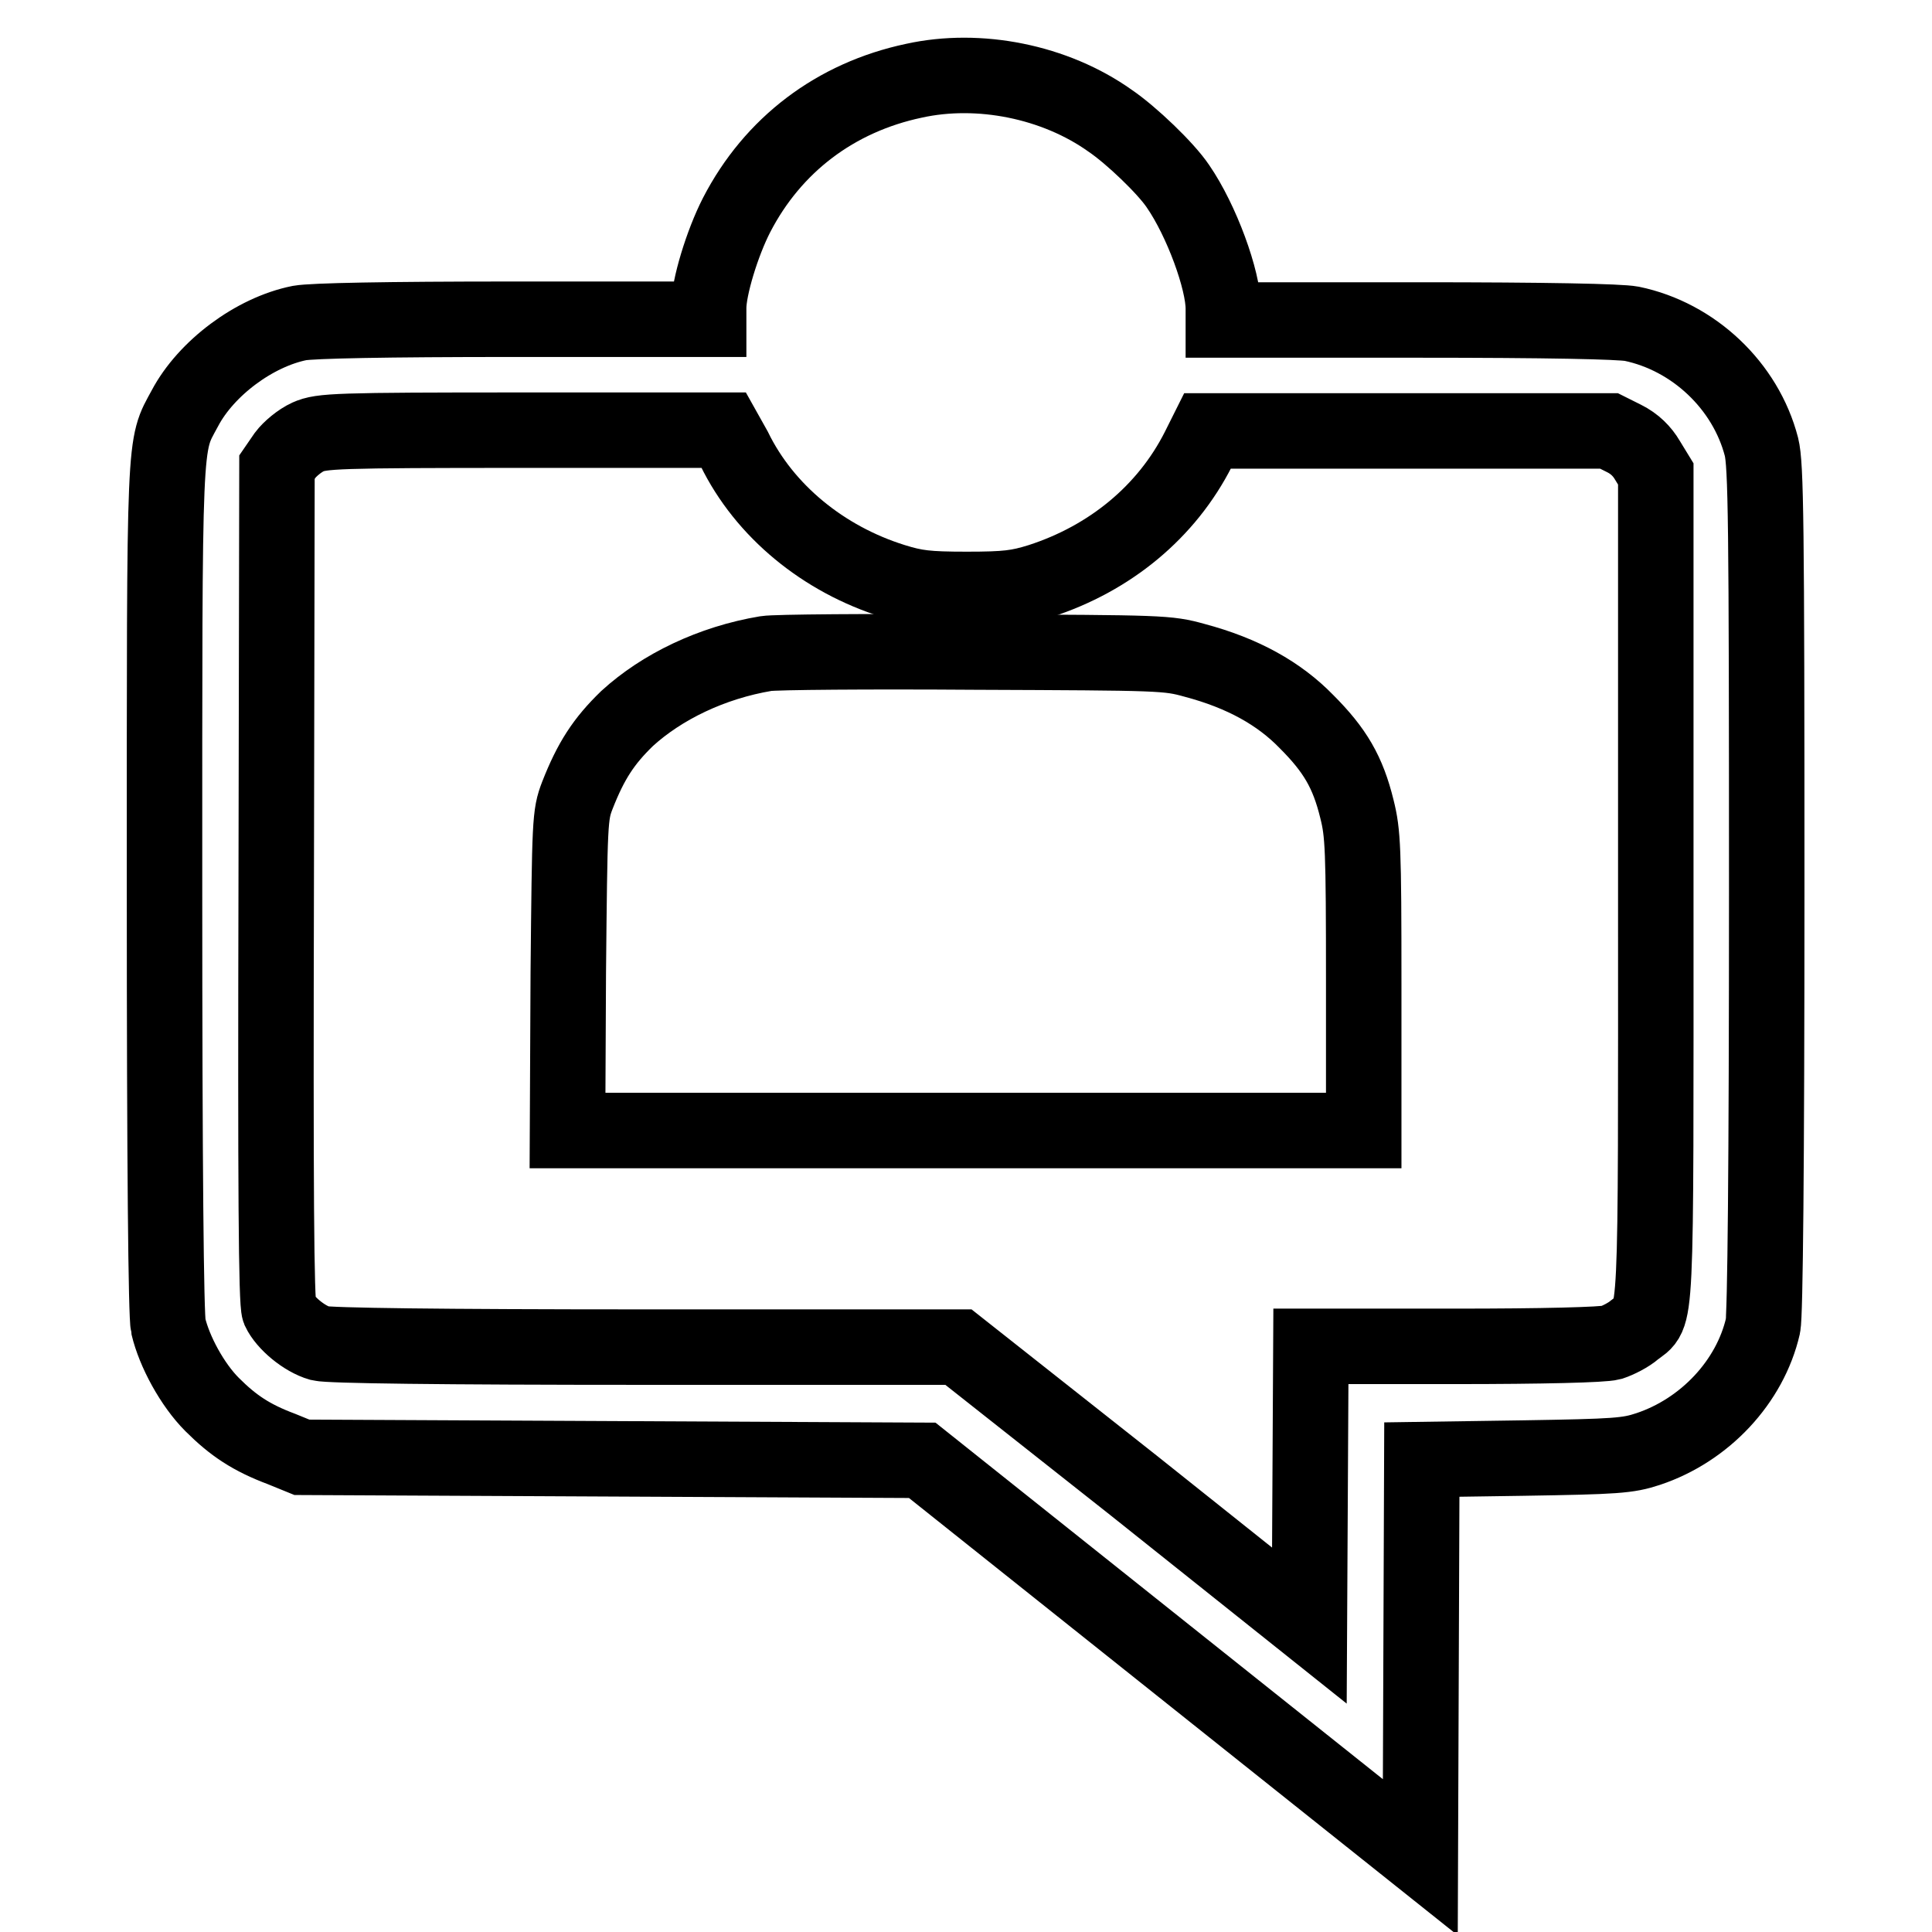
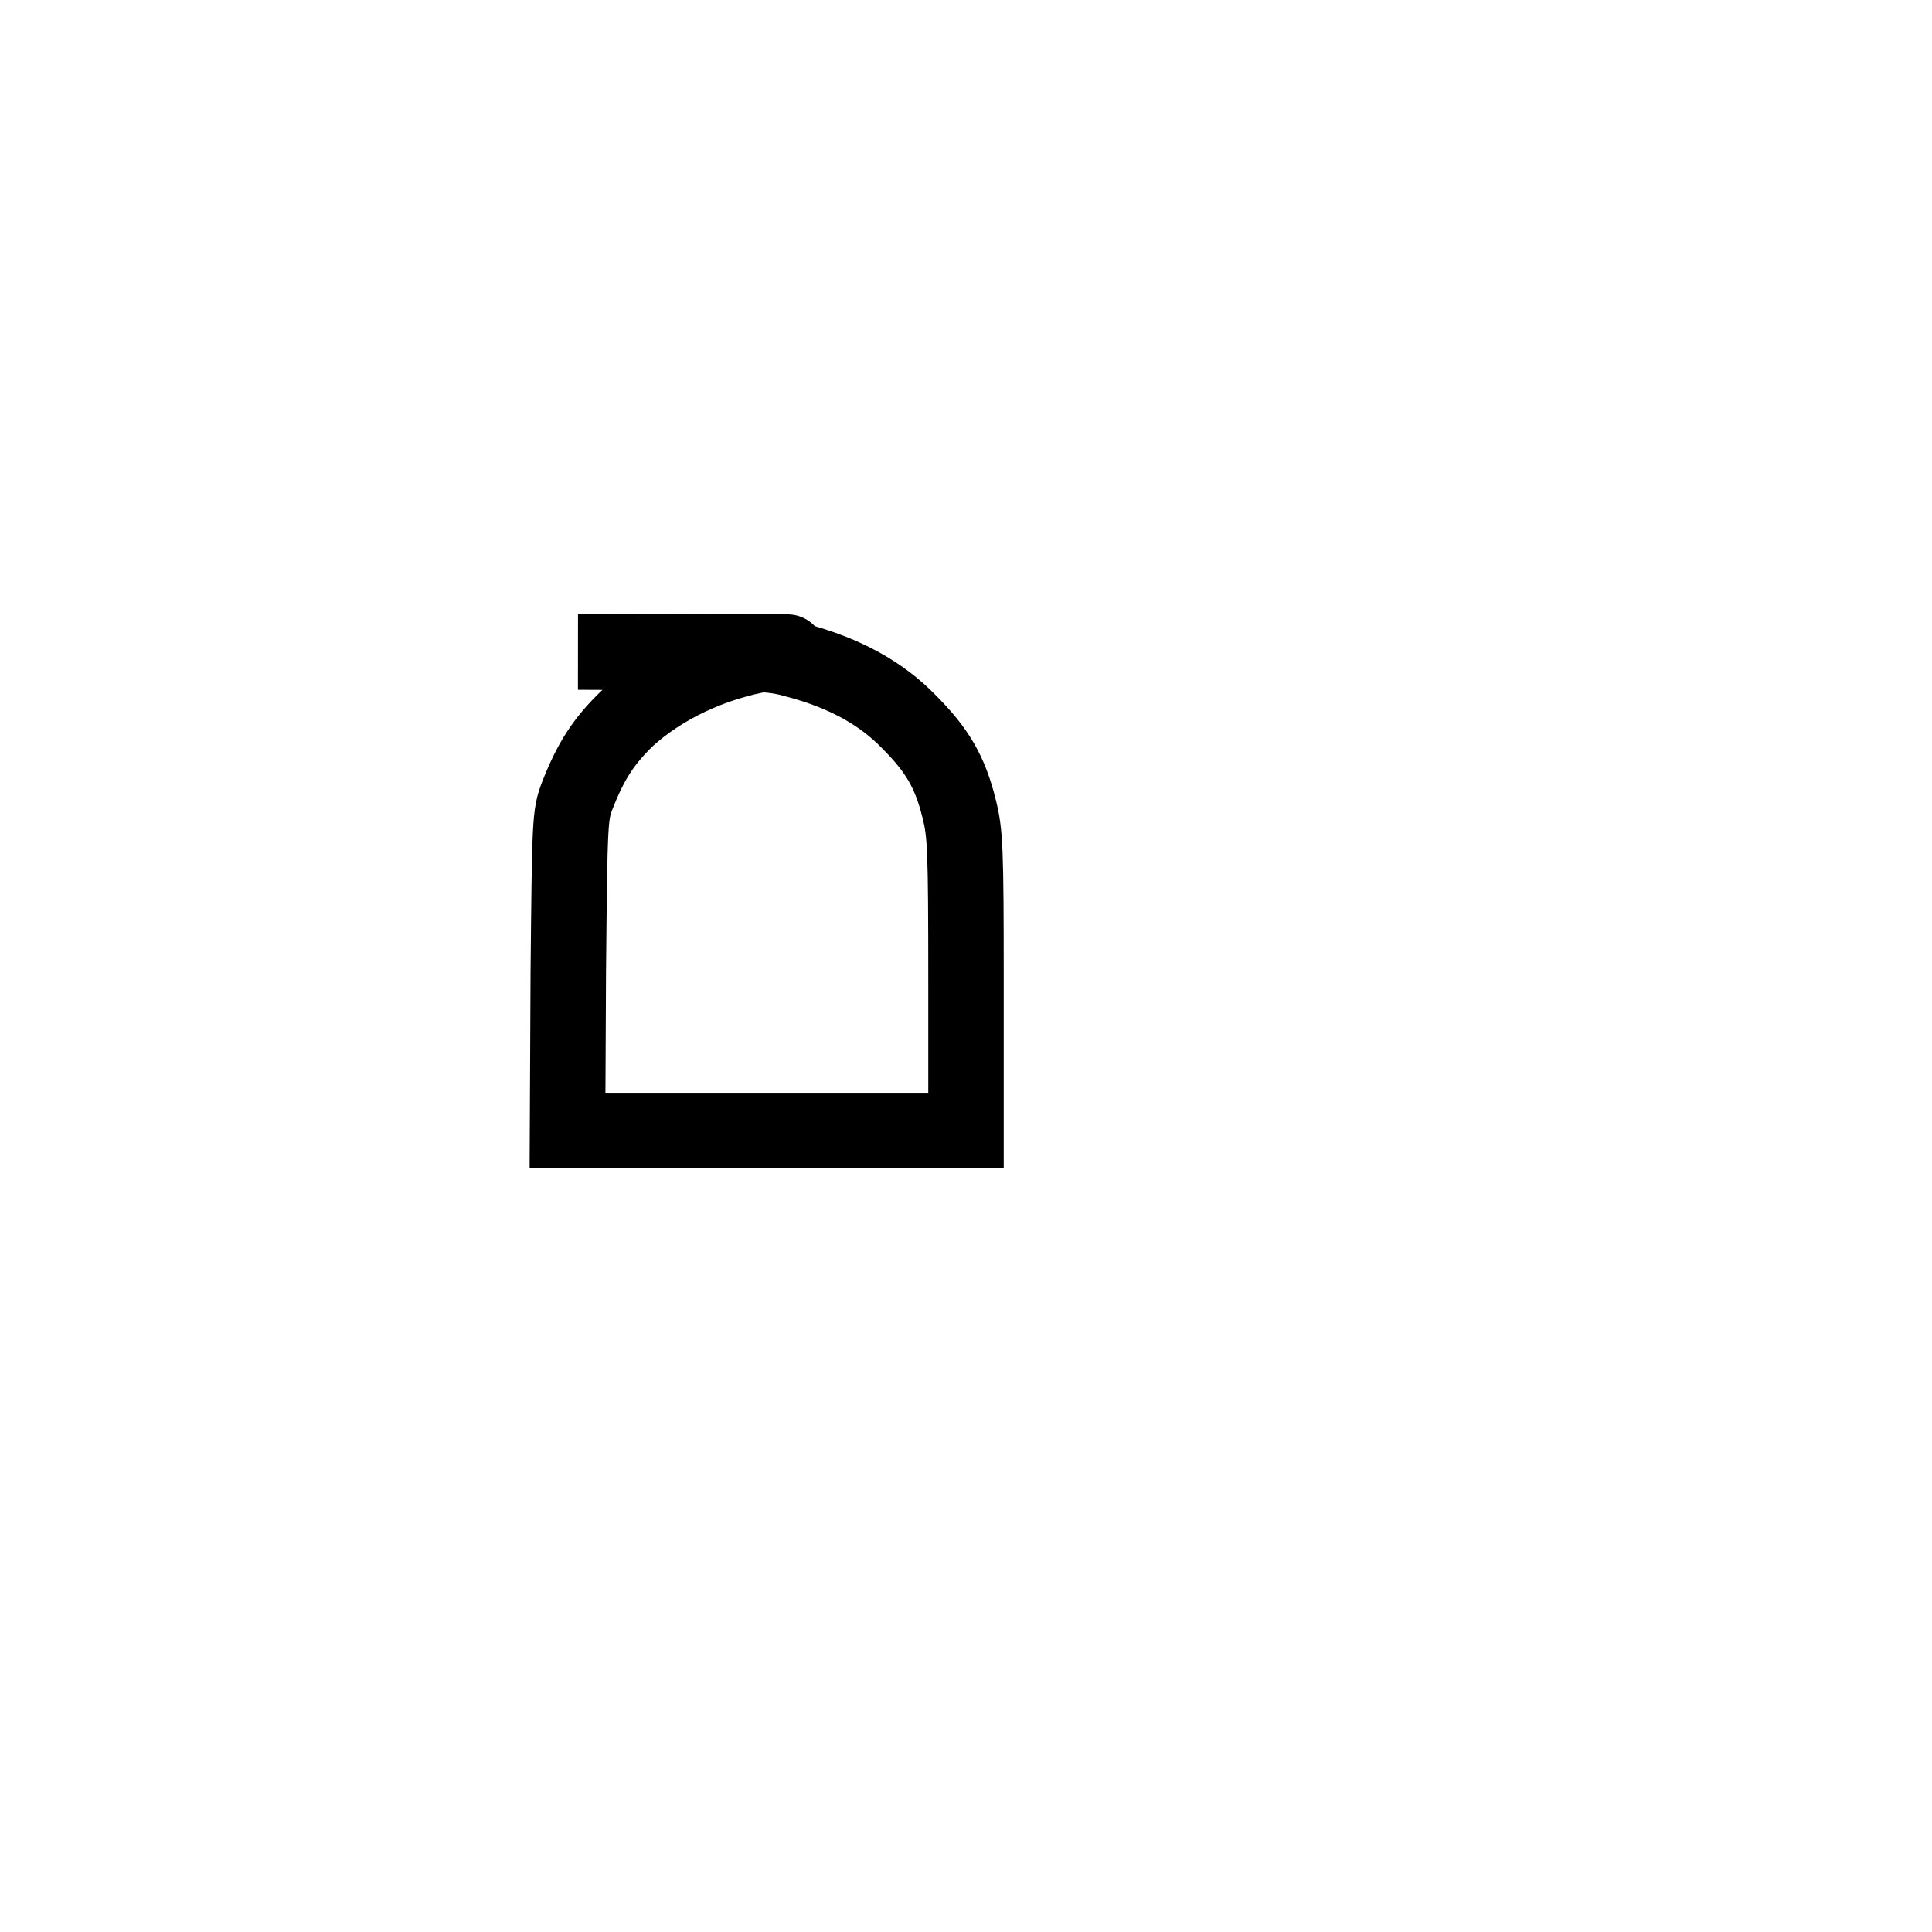
<svg xmlns="http://www.w3.org/2000/svg" version="1.1" x="0px" y="0px" viewBox="0 0 256 256" enable-background="new 0 0 256 256" xml:space="preserve">
  <g>
    <g>
      <g>
-         <path stroke-width="10" fill-opacity="0" stroke="#000000" d="M121.1,10.7c-10.4,2.2-18.7,8.5-23.5,17.8c-1.9,3.7-3.7,9.6-3.7,12.3v1.5H68c-17,0-26.6,0.2-28.3,0.5c-6,1.2-12.4,6-15.2,11.3c-2.8,5.2-2.7,2.6-2.7,63.7c0,36.8,0.2,56.6,0.5,57.9c0.8,3.4,3.2,7.8,5.8,10.4c2.8,2.8,5.2,4.4,9.2,5.9l2.7,1.1l41.1,0.2l41.1,0.2l33,26.3l33,26.3l0.1-26.4l0.1-26.3l13.5-0.2c12.2-0.2,13.8-0.3,16.5-1.2c7.5-2.5,13.5-8.9,15.2-16.3c0.3-1.4,0.5-21.1,0.5-57.9c0-48.7-0.1-56.2-0.7-58.6c-2.1-8.1-9-14.6-17.2-16.3c-1.6-0.3-11.2-0.5-28.3-0.5h-25.8v-1.5c0-3.8-2.9-11.7-6-16.2c-1.6-2.4-6.2-6.8-9-8.7C139.8,10.8,129.7,8.8,121.1,10.7z M97.3,59.5c4,8.2,11.8,14.6,21.1,17.5c2.9,0.9,4.4,1.1,9.7,1.1c5.3,0,6.8-0.2,9.7-1.1c9.3-3,16.8-9.2,21-17.5l1.2-2.4h26.6h26.6l2,1c1.4,0.7,2.4,1.7,3.1,2.9l1.1,1.8v54.8c0,60.2,0.2,56.2-2.8,58.6c-0.8,0.7-2.2,1.4-3.1,1.7c-1.1,0.3-9.1,0.5-20.7,0.5h-19.1l-0.1,18.5l-0.1,18.5l-23.2-18.5L127,178.5H85.6c-27.5,0-42-0.2-43.2-0.5c-2.1-0.6-4.6-2.7-5.4-4.4c-0.4-1-0.5-16-0.4-56.5l0.1-55.2l1.1-1.6c0.6-0.8,1.9-1.9,3-2.4c1.8-0.8,3.6-0.9,28.5-0.9h26.6L97.3,59.5z" />
-         <path stroke-width="10" fill-opacity="0" stroke="#000000" d="M101.5,86.6c-7.2,1.2-13.8,4.4-18.4,8.6c-3.1,3-4.8,5.6-6.6,10.2c-1,2.6-1,3.4-1.2,23.5l-0.1,20.9H128h52.7v-19.5c0-18-0.1-19.9-0.9-23.1c-1.2-4.9-2.9-7.8-6.7-11.6c-3.6-3.7-8.4-6.4-14.8-8.1c-3.6-1-4.3-1-29-1.1C115.2,86.3,102.7,86.4,101.5,86.6z" />
+         <path stroke-width="10" fill-opacity="0" stroke="#000000" d="M101.5,86.6c-7.2,1.2-13.8,4.4-18.4,8.6c-3.1,3-4.8,5.6-6.6,10.2c-1,2.6-1,3.4-1.2,23.5l-0.1,20.9H128v-19.5c0-18-0.1-19.9-0.9-23.1c-1.2-4.9-2.9-7.8-6.7-11.6c-3.6-3.7-8.4-6.4-14.8-8.1c-3.6-1-4.3-1-29-1.1C115.2,86.3,102.7,86.4,101.5,86.6z" />
      </g>
    </g>
  </g>
</svg>